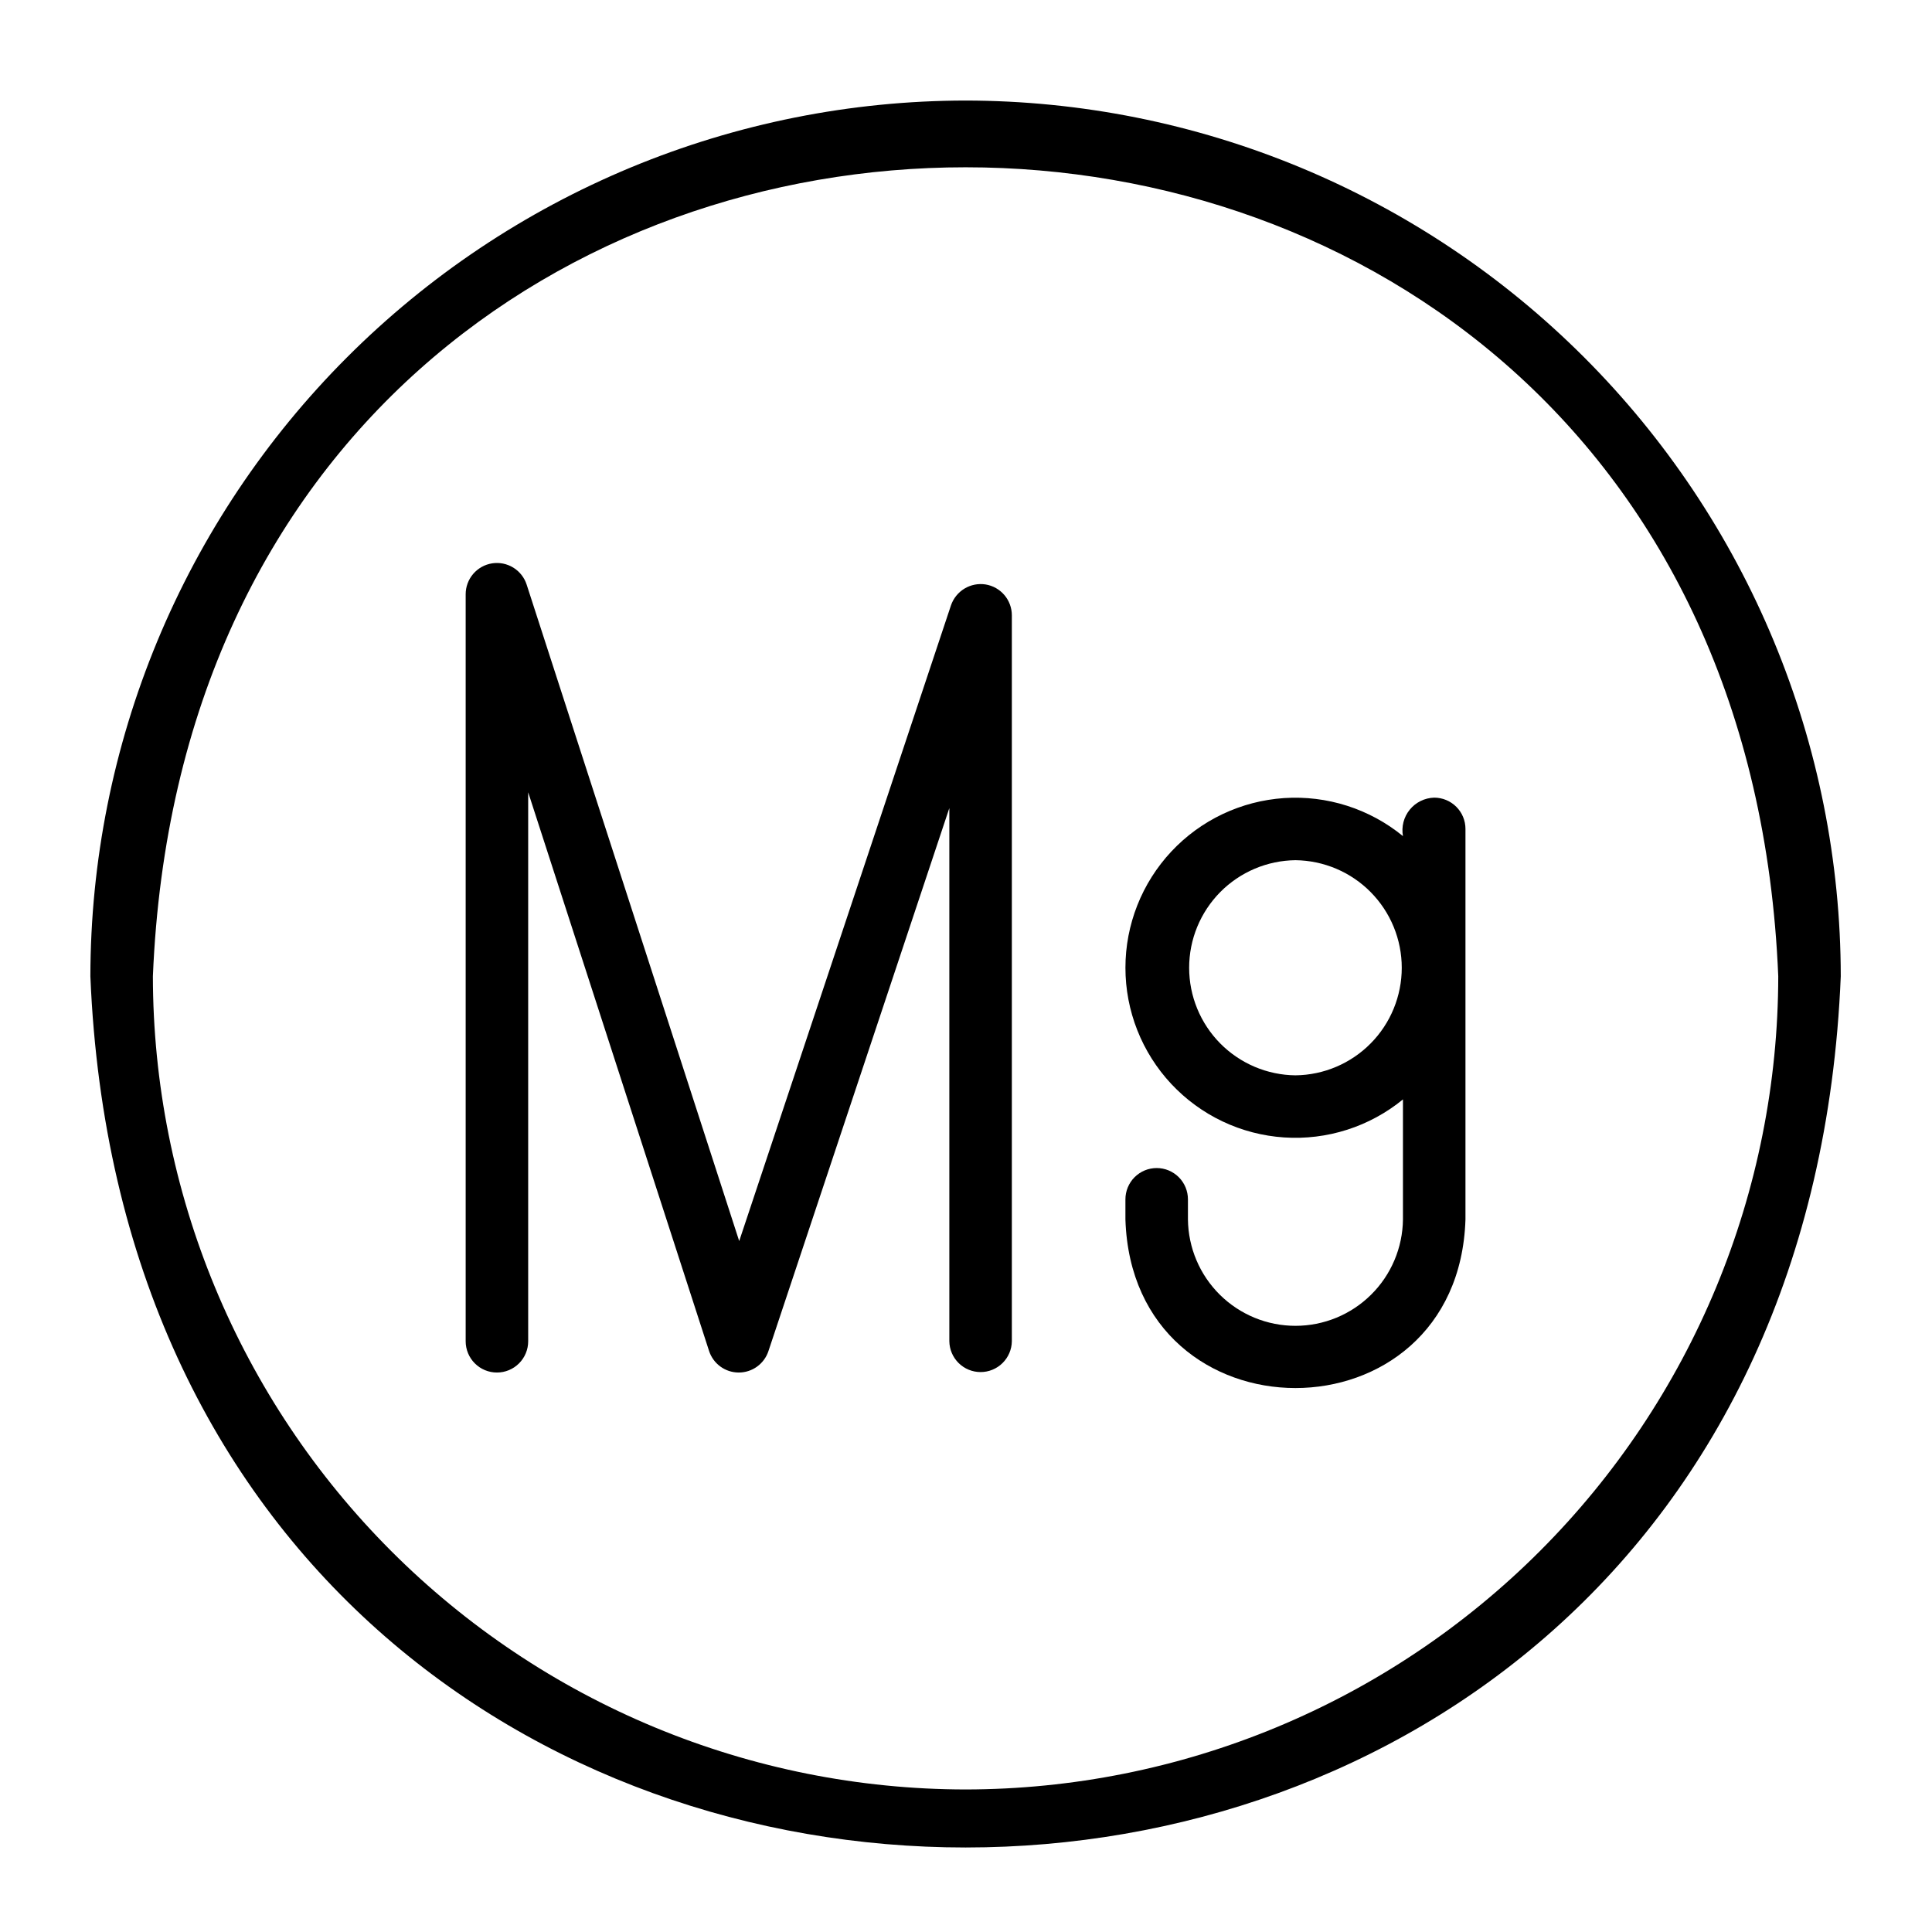
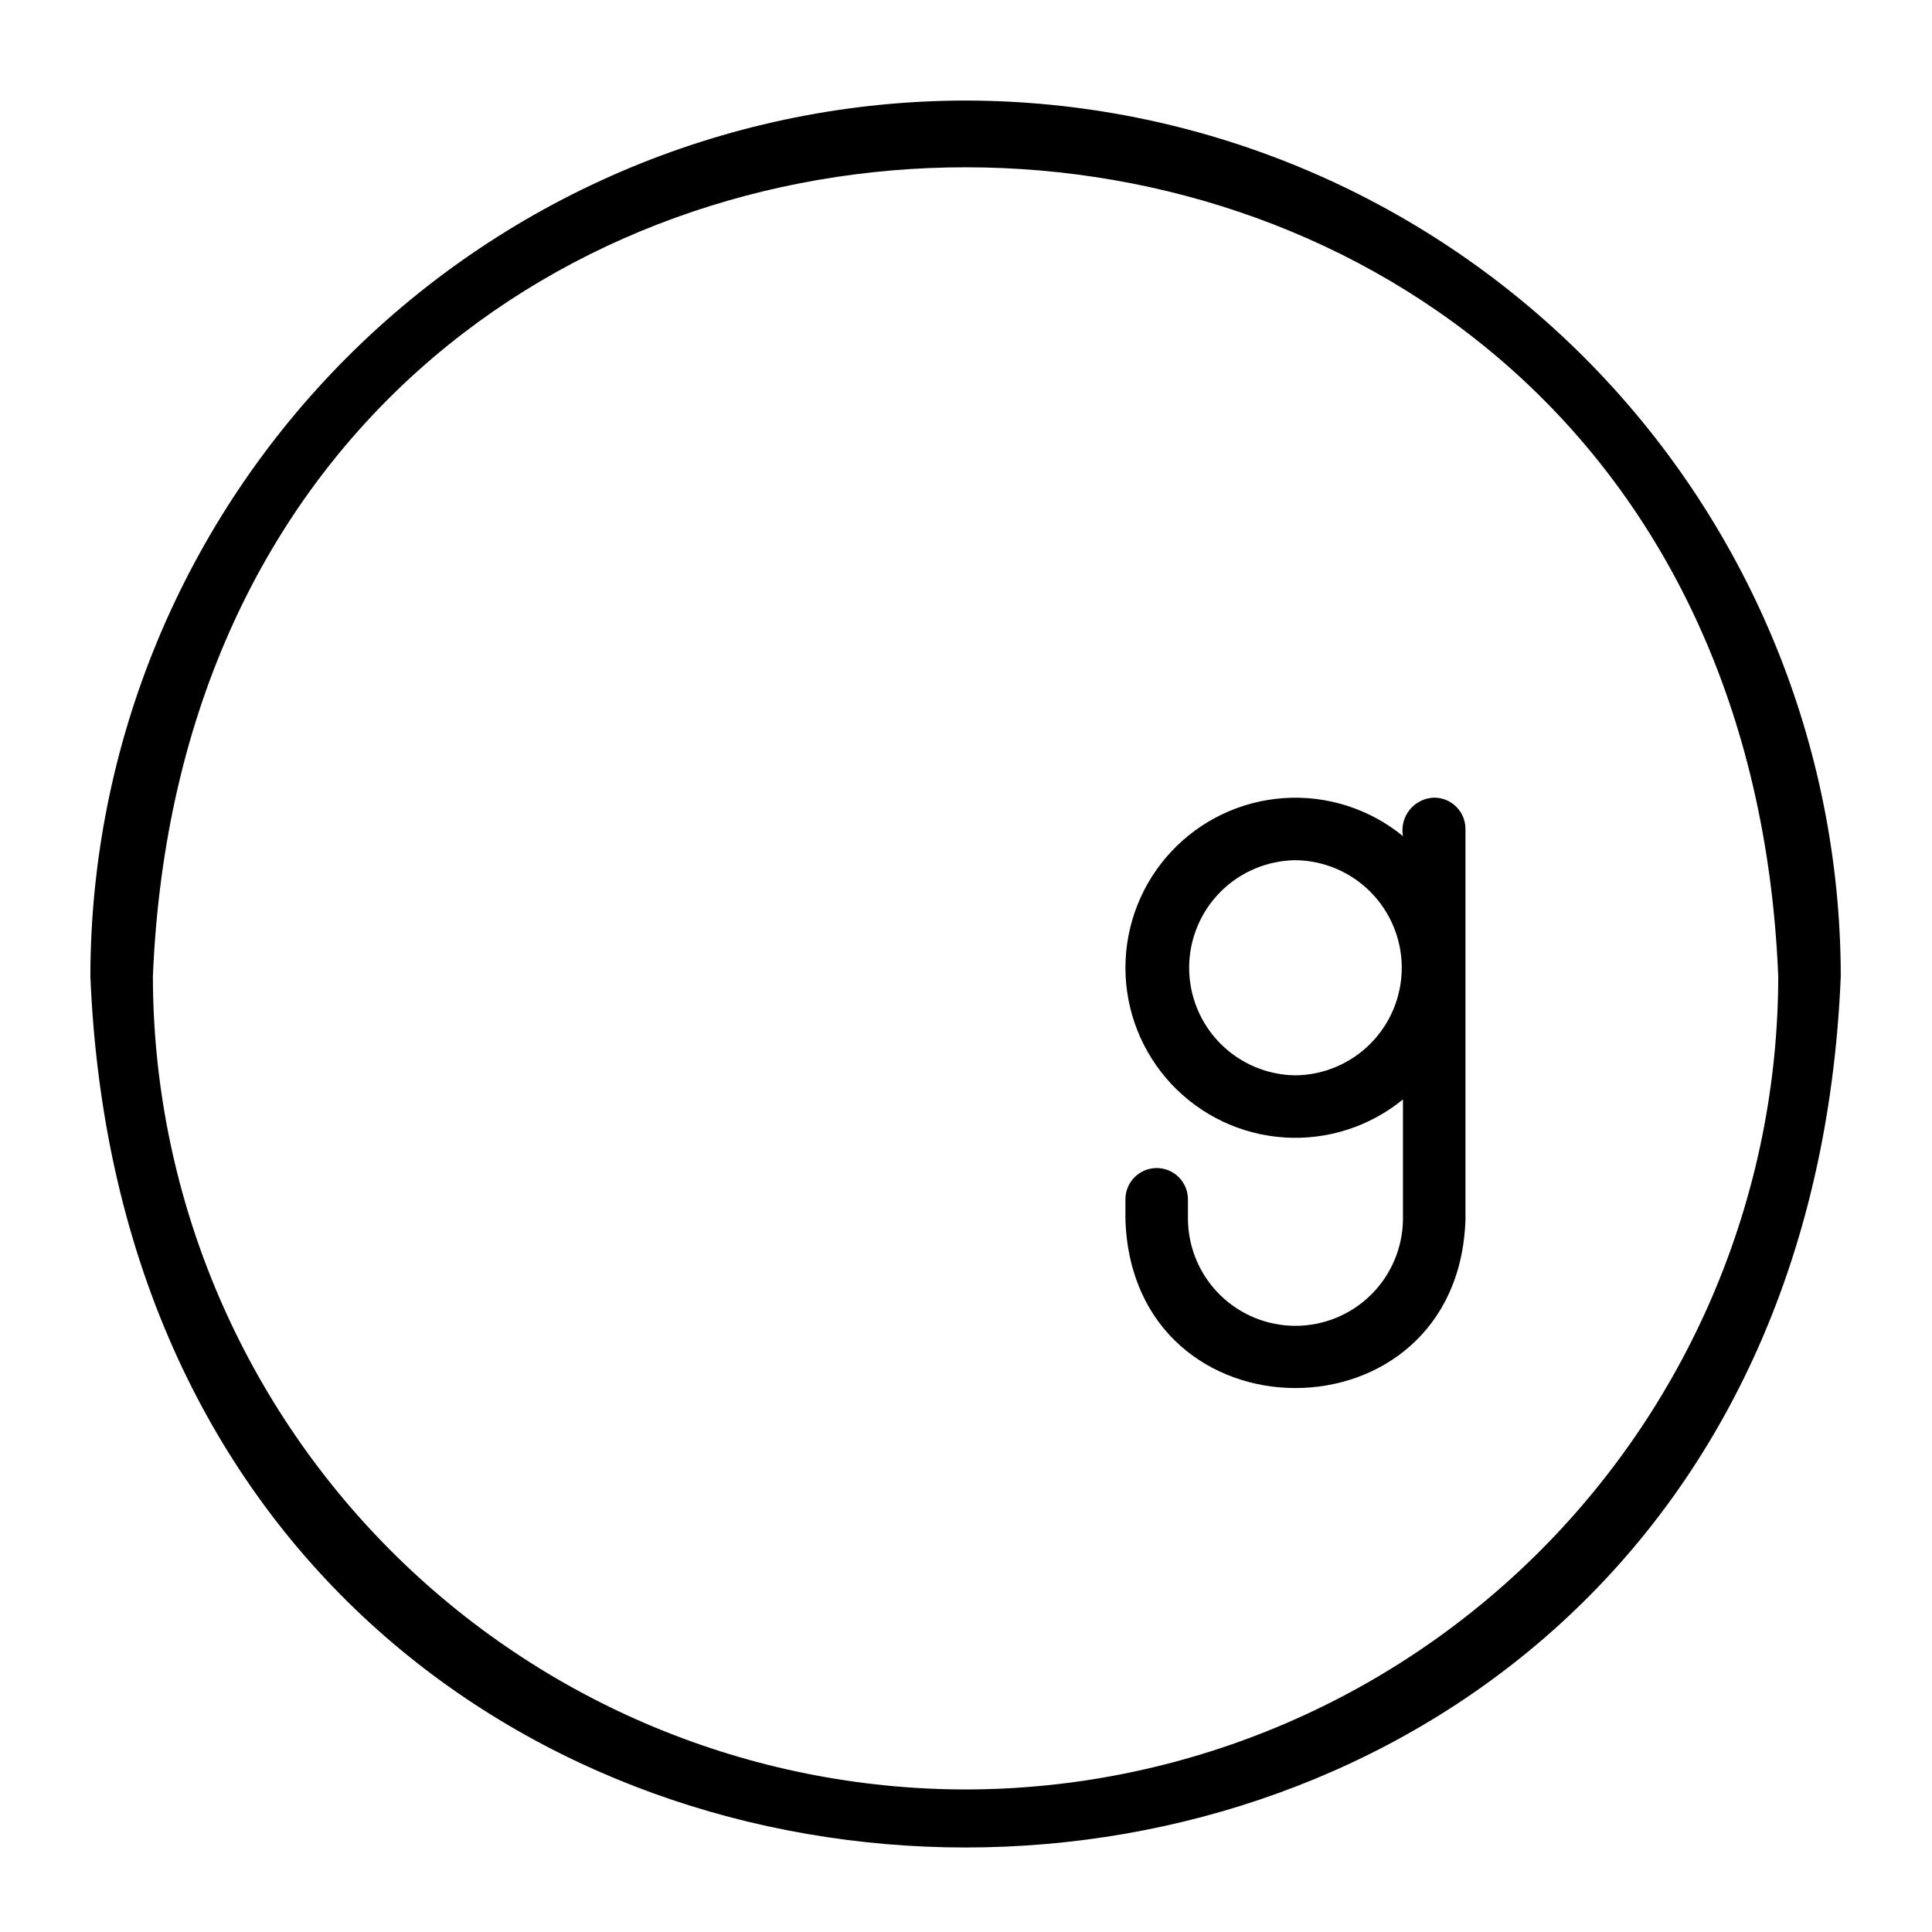
<svg xmlns="http://www.w3.org/2000/svg" width="1000" zoomAndPan="magnify" viewBox="0 0 750 750" height="1000" preserveAspectRatio="xMidYMid meet" version="1.0">
  <defs>
    <clipPath id="089963cf46">
      <path d="M 35.082 39 L 714.582 39 L 714.582 718 L 35.082 718 Z M 35.082 39 " clip-rule="nonzero" />
    </clipPath>
  </defs>
  <g clip-path="url(#089963cf46)">
    <path fill="#000000" d="M 374.832 39.031 C 369.273 39.035 363.719 39.18 358.168 39.457 C 352.617 39.734 347.074 40.152 341.543 40.703 C 336.012 41.25 330.496 41.938 325 42.758 C 319.504 43.578 314.027 44.535 308.578 45.625 C 303.125 46.715 297.707 47.938 292.316 49.293 C 286.926 50.648 281.57 52.137 276.25 53.754 C 270.934 55.371 265.656 57.121 260.426 58.996 C 255.191 60.875 250.012 62.879 244.875 65.008 C 239.742 67.141 234.664 69.398 229.641 71.777 C 224.613 74.156 219.652 76.66 214.75 79.285 C 209.852 81.906 205.016 84.652 200.25 87.512 C 195.484 90.371 190.789 93.348 186.168 96.441 C 181.547 99.531 177.004 102.734 172.539 106.047 C 168.078 109.363 163.695 112.785 159.402 116.312 C 155.105 119.844 150.898 123.477 146.777 127.211 C 142.66 130.945 138.637 134.781 134.707 138.715 C 130.773 142.645 126.941 146.672 123.211 150.793 C 119.477 154.914 115.848 159.125 112.32 163.422 C 108.793 167.723 105.371 172.105 102.062 176.574 C 98.75 181.039 95.547 185.586 92.457 190.207 C 89.367 194.832 86.395 199.527 83.535 204.297 C 80.676 209.066 77.934 213.906 75.312 218.809 C 72.691 223.715 70.191 228.68 67.812 233.707 C 65.43 238.73 63.176 243.812 61.047 248.953 C 58.918 254.09 56.914 259.277 55.039 264.512 C 53.16 269.746 51.414 275.027 49.797 280.348 C 48.18 285.668 46.695 291.027 45.34 296.422 C 43.984 301.816 42.762 307.238 41.676 312.691 C 40.586 318.148 39.629 323.625 38.809 329.125 C 37.988 334.625 37.305 340.145 36.754 345.68 C 36.203 351.215 35.789 356.758 35.512 362.312 C 35.23 367.867 35.09 373.426 35.082 378.988 C 53.742 829.992 695.992 829.863 714.582 378.988 C 714.578 373.426 714.434 367.867 714.156 362.312 C 713.879 356.758 713.465 351.211 712.914 345.676 C 712.363 340.141 711.676 334.625 710.855 329.125 C 710.035 323.621 709.082 318.145 707.992 312.691 C 706.902 307.238 705.68 301.812 704.324 296.418 C 702.973 291.023 701.484 285.668 699.867 280.344 C 698.25 275.023 696.504 269.746 694.629 264.508 C 692.754 259.273 690.75 254.086 688.617 248.949 C 686.488 243.812 684.234 238.73 681.855 233.703 C 679.477 228.676 676.977 223.711 674.352 218.809 C 671.73 213.902 668.988 209.066 666.129 204.297 C 663.27 199.527 660.297 194.832 657.207 190.207 C 654.117 185.582 650.918 181.039 647.605 176.57 C 644.293 172.105 640.871 167.723 637.348 163.422 C 633.82 159.125 630.188 154.914 626.457 150.793 C 622.723 146.672 618.891 142.645 614.961 138.711 C 611.031 134.781 607.004 130.945 602.887 127.211 C 598.77 123.473 594.562 119.844 590.266 116.312 C 585.969 112.785 581.59 109.363 577.125 106.047 C 572.66 102.734 568.117 99.531 563.496 96.441 C 558.875 93.348 554.184 90.371 549.414 87.512 C 544.648 84.648 539.816 81.906 534.914 79.285 C 530.012 76.66 525.051 74.156 520.027 71.777 C 515.004 69.398 509.926 67.141 504.789 65.008 C 499.656 62.879 494.473 60.875 489.238 58.996 C 484.008 57.121 478.73 55.371 473.414 53.754 C 468.098 52.137 462.742 50.648 457.352 49.293 C 451.961 47.938 446.539 46.715 441.09 45.625 C 435.637 44.535 430.164 43.578 424.664 42.758 C 419.168 41.938 413.652 41.25 408.121 40.703 C 402.59 40.152 397.051 39.734 391.5 39.457 C 385.945 39.18 380.391 39.035 374.832 39.031 Z M 374.832 694.668 C 369.672 694.66 364.512 694.527 359.359 694.27 C 354.203 694.012 349.059 693.625 343.922 693.113 C 338.785 692.602 333.664 691.965 328.559 691.203 C 323.453 690.441 318.371 689.555 313.309 688.543 C 308.25 687.531 303.215 686.395 298.211 685.137 C 293.203 683.879 288.23 682.496 283.293 680.992 C 278.355 679.492 273.457 677.867 268.598 676.125 C 263.738 674.383 258.926 672.52 254.16 670.543 C 249.391 668.562 244.676 666.469 240.008 664.258 C 235.344 662.047 230.738 659.723 226.188 657.289 C 221.633 654.852 217.145 652.305 212.719 649.648 C 208.293 646.992 203.934 644.227 199.645 641.355 C 195.352 638.484 191.137 635.512 186.988 632.434 C 182.844 629.355 178.777 626.18 174.789 622.902 C 170.801 619.625 166.891 616.254 163.066 612.785 C 159.242 609.316 155.508 605.754 151.855 602.102 C 148.207 598.449 144.648 594.711 141.184 590.887 C 137.715 587.059 134.344 583.148 131.07 579.156 C 127.797 575.164 124.621 571.098 121.543 566.949 C 118.469 562.801 115.496 558.578 112.629 554.285 C 109.758 549.992 106.996 545.633 104.344 541.203 C 101.688 536.773 99.141 532.281 96.707 527.727 C 94.273 523.176 91.949 518.562 89.742 513.895 C 87.531 509.227 85.438 504.508 83.461 499.738 C 81.48 494.969 79.621 490.152 77.879 485.289 C 76.137 480.43 74.516 475.527 73.016 470.586 C 71.512 465.645 70.133 460.668 68.875 455.66 C 67.617 450.652 66.484 445.613 65.473 440.551 C 64.461 435.484 63.574 430.398 62.812 425.293 C 62.051 420.184 61.414 415.059 60.902 409.922 C 60.391 404.781 60.008 399.633 59.746 394.473 C 59.488 389.316 59.355 384.152 59.352 378.988 C 76.676 -39.801 673.055 -39.68 690.316 378.992 C 690.309 384.156 690.176 389.316 689.918 394.477 C 689.66 399.633 689.277 404.781 688.766 409.922 C 688.254 415.062 687.617 420.184 686.855 425.293 C 686.094 430.402 685.207 435.488 684.195 440.551 C 683.184 445.617 682.051 450.652 680.793 455.664 C 679.531 460.672 678.152 465.648 676.652 470.59 C 675.148 475.527 673.527 480.43 671.785 485.293 C 670.043 490.152 668.184 494.969 666.207 499.742 C 664.227 504.512 662.133 509.23 659.926 513.898 C 657.715 518.566 655.395 523.176 652.961 527.73 C 650.523 532.285 647.98 536.773 645.324 541.203 C 642.668 545.633 639.906 549.996 637.039 554.289 C 634.168 558.582 631.195 562.801 628.121 566.949 C 625.047 571.098 621.871 575.168 618.594 579.16 C 615.32 583.152 611.949 587.059 608.484 590.887 C 605.016 594.711 601.457 598.453 597.809 602.105 C 594.16 605.758 590.422 609.316 586.598 612.785 C 582.773 616.254 578.867 619.625 574.879 622.902 C 570.887 626.18 566.82 629.359 562.676 632.434 C 558.531 635.512 554.312 638.488 550.02 641.355 C 545.73 644.227 541.371 646.992 536.945 649.648 C 532.52 652.305 528.031 654.852 523.48 657.289 C 518.93 659.723 514.32 662.047 509.656 664.258 C 504.992 666.469 500.273 668.562 495.508 670.543 C 490.738 672.523 485.926 674.383 481.066 676.125 C 476.211 677.867 471.312 679.492 466.371 680.992 C 461.434 682.496 456.461 683.879 451.457 685.137 C 446.449 686.395 441.418 687.531 436.355 688.543 C 431.293 689.555 426.211 690.441 421.105 691.203 C 416 691.965 410.879 692.602 405.746 693.113 C 400.609 693.625 395.461 694.012 390.309 694.27 C 385.152 694.527 379.996 694.66 374.832 694.668 Z M 374.832 694.668 " fill-opacity="1" fill-rule="nonzero" />
  </g>
-   <path fill="#000000" d="M 382.605 226.883 C 381.902 226.773 381.191 226.723 380.48 226.738 C 379.766 226.75 379.059 226.828 378.359 226.965 C 377.656 227.102 376.977 227.301 376.309 227.559 C 375.645 227.816 375.008 228.129 374.395 228.5 C 373.785 228.871 373.211 229.289 372.676 229.762 C 372.137 230.23 371.645 230.746 371.199 231.301 C 370.754 231.859 370.359 232.449 370.016 233.074 C 369.672 233.703 369.387 234.352 369.156 235.031 L 286.957 481.781 L 204.449 226.949 C 204.227 226.266 203.949 225.609 203.613 224.977 C 203.273 224.344 202.883 223.746 202.441 223.18 C 201.996 222.617 201.508 222.098 200.973 221.621 C 200.438 221.145 199.863 220.715 199.254 220.34 C 198.641 219.965 198.004 219.648 197.336 219.387 C 196.668 219.125 195.984 218.922 195.281 218.781 C 194.578 218.641 193.867 218.562 193.152 218.551 C 192.434 218.535 191.723 218.586 191.012 218.695 C 190.305 218.809 189.613 218.98 188.934 219.215 C 188.258 219.449 187.605 219.742 186.98 220.094 C 186.355 220.445 185.766 220.848 185.211 221.301 C 184.656 221.758 184.148 222.258 183.68 222.801 C 183.215 223.348 182.801 223.93 182.438 224.547 C 182.078 225.168 181.77 225.812 181.523 226.484 C 181.273 227.16 181.086 227.848 180.961 228.555 C 180.836 229.262 180.773 229.973 180.773 230.691 L 180.773 520.672 C 180.773 521.469 180.852 522.258 181.008 523.043 C 181.16 523.824 181.391 524.582 181.695 525.32 C 182 526.055 182.375 526.754 182.816 527.418 C 183.262 528.082 183.762 528.695 184.328 529.258 C 184.891 529.82 185.504 530.324 186.164 530.77 C 186.828 531.211 187.527 531.586 188.262 531.891 C 189 532.195 189.758 532.426 190.539 532.582 C 191.32 532.738 192.109 532.812 192.906 532.812 C 193.703 532.812 194.492 532.738 195.273 532.582 C 196.055 532.426 196.812 532.195 197.551 531.891 C 198.285 531.586 198.984 531.211 199.648 530.77 C 200.312 530.324 200.922 529.82 201.488 529.258 C 202.051 528.695 202.555 528.082 202.996 527.418 C 203.438 526.754 203.812 526.055 204.117 525.32 C 204.422 524.582 204.652 523.824 204.809 523.043 C 204.965 522.258 205.039 521.469 205.039 520.672 L 205.039 307.562 L 275.25 524.414 C 275.445 525.02 275.688 525.602 275.973 526.168 C 276.262 526.734 276.59 527.277 276.965 527.793 C 277.336 528.305 277.746 528.789 278.191 529.238 C 278.641 529.688 279.121 530.102 279.633 530.477 C 280.145 530.852 280.684 531.184 281.25 531.473 C 281.812 531.766 282.398 532.008 283 532.207 C 283.605 532.406 284.219 532.555 284.844 532.656 C 285.473 532.758 286.102 532.812 286.738 532.812 C 287.371 532.816 288.004 532.77 288.629 532.672 C 289.258 532.578 289.875 532.434 290.48 532.238 C 291.082 532.047 291.668 531.809 292.238 531.523 C 292.805 531.238 293.344 530.91 293.859 530.539 C 294.375 530.168 294.859 529.762 295.312 529.312 C 295.766 528.867 296.18 528.387 296.555 527.879 C 296.93 527.367 297.266 526.828 297.559 526.266 C 297.852 525.699 298.098 525.117 298.297 524.516 L 368.531 313.695 L 368.531 520.672 C 368.543 521.461 368.629 522.242 368.793 523.016 C 368.957 523.789 369.195 524.539 369.504 525.266 C 369.816 525.988 370.191 526.68 370.637 527.332 C 371.082 527.984 371.586 528.586 372.148 529.141 C 372.711 529.695 373.32 530.191 373.977 530.625 C 374.637 531.062 375.332 531.43 376.062 531.727 C 376.793 532.027 377.543 532.254 378.32 532.406 C 379.094 532.559 379.875 532.633 380.664 532.633 C 381.453 532.633 382.234 532.559 383.008 532.406 C 383.785 532.254 384.535 532.027 385.266 531.727 C 385.996 531.43 386.691 531.062 387.348 530.625 C 388.008 530.191 388.617 529.695 389.18 529.141 C 389.742 528.586 390.246 527.984 390.691 527.332 C 391.137 526.68 391.512 525.988 391.824 525.262 C 392.133 524.539 392.371 523.789 392.535 523.016 C 392.699 522.242 392.785 521.461 392.797 520.672 L 392.797 238.871 C 392.797 238.156 392.734 237.445 392.609 236.742 C 392.484 236.039 392.297 235.352 392.051 234.68 C 391.805 234.008 391.5 233.363 391.141 232.746 C 390.781 232.129 390.367 231.547 389.906 231.004 C 389.441 230.457 388.934 229.957 388.383 229.504 C 387.832 229.047 387.246 228.645 386.621 228.293 C 386 227.941 385.352 227.648 384.676 227.41 C 384.004 227.176 383.312 227 382.605 226.883 Z M 382.605 226.883 " fill-opacity="1" fill-rule="nonzero" />
  <path fill="#000000" d="M 556.758 309.645 C 556.305 309.656 555.852 309.691 555.398 309.754 C 554.949 309.812 554.5 309.898 554.059 310.008 C 553.617 310.117 553.18 310.25 552.754 310.406 C 552.324 310.562 551.906 310.738 551.5 310.941 C 551.09 311.141 550.691 311.363 550.309 311.609 C 549.922 311.852 549.555 312.117 549.195 312.398 C 548.84 312.684 548.5 312.984 548.176 313.305 C 547.852 313.625 547.547 313.965 547.262 314.316 C 546.973 314.672 546.707 315.039 546.457 315.422 C 546.211 315.805 545.984 316.199 545.777 316.605 C 545.574 317.012 545.391 317.43 545.23 317.855 C 545.07 318.281 544.934 318.715 544.82 319.156 C 544.707 319.598 544.617 320.047 544.551 320.496 C 544.488 320.949 544.445 321.402 544.43 321.855 C 544.414 322.312 544.422 322.766 544.453 323.223 C 544.488 323.676 544.543 324.129 544.625 324.574 C 543.023 323.266 541.363 322.031 539.645 320.879 C 537.93 319.723 536.16 318.652 534.344 317.664 C 532.523 316.68 530.664 315.777 528.762 314.965 C 526.859 314.152 524.922 313.43 522.949 312.801 C 520.98 312.172 518.984 311.633 516.961 311.191 C 514.941 310.75 512.902 310.402 510.852 310.152 C 508.797 309.902 506.734 309.75 504.668 309.691 C 502.602 309.637 500.535 309.676 498.469 309.812 C 496.406 309.953 494.352 310.188 492.309 310.52 C 490.266 310.848 488.246 311.273 486.242 311.797 C 484.242 312.32 482.266 312.934 480.324 313.641 C 478.379 314.348 476.473 315.145 474.602 316.031 C 472.73 316.918 470.91 317.891 469.129 318.949 C 467.352 320.008 465.629 321.148 463.957 322.367 C 462.285 323.59 460.676 324.887 459.129 326.258 C 457.578 327.629 456.098 329.074 454.684 330.586 C 453.27 332.098 451.93 333.672 450.668 335.309 C 449.402 336.945 448.215 338.641 447.109 340.391 C 446.004 342.141 444.98 343.938 444.043 345.785 C 443.105 347.629 442.258 349.516 441.5 351.441 C 440.738 353.367 440.07 355.324 439.496 357.312 C 438.922 359.301 438.438 361.309 438.051 363.344 C 437.664 365.379 437.375 367.426 437.18 369.484 C 436.988 371.547 436.891 373.613 436.891 375.684 C 436.891 377.754 436.988 379.82 437.18 381.879 C 437.375 383.941 437.664 385.988 438.051 388.023 C 438.438 390.055 438.922 392.066 439.496 394.055 C 440.07 396.043 440.738 398 441.5 399.926 C 442.258 401.852 443.105 403.738 444.043 405.582 C 444.98 407.43 446.004 409.227 447.109 410.977 C 448.215 412.727 449.402 414.418 450.668 416.059 C 451.93 417.695 453.27 419.27 454.684 420.781 C 456.098 422.293 457.578 423.734 459.129 425.109 C 460.676 426.48 462.285 427.777 463.957 428.996 C 465.629 430.219 467.352 431.359 469.129 432.418 C 470.91 433.477 472.734 434.449 474.602 435.336 C 476.473 436.223 478.379 437.02 480.324 437.727 C 482.266 438.434 484.242 439.047 486.242 439.57 C 488.246 440.09 490.266 440.516 492.309 440.848 C 494.352 441.18 496.406 441.414 498.469 441.551 C 500.535 441.691 502.602 441.73 504.668 441.676 C 506.734 441.617 508.797 441.465 510.852 441.215 C 512.902 440.965 514.941 440.617 516.961 440.176 C 518.984 439.73 520.98 439.195 522.949 438.566 C 524.922 437.934 526.859 437.215 528.762 436.402 C 530.664 435.59 532.523 434.688 534.344 433.699 C 536.16 432.711 537.93 431.641 539.645 430.488 C 541.363 429.332 543.023 428.102 544.625 426.789 L 544.625 473.395 C 544.609 474.75 544.527 476.105 544.379 477.453 C 544.234 478.805 544.02 480.145 543.742 481.473 C 543.465 482.801 543.121 484.113 542.715 485.41 C 542.312 486.707 541.844 487.98 541.312 489.23 C 540.785 490.48 540.195 491.699 539.543 492.895 C 538.895 494.086 538.191 495.242 537.43 496.367 C 536.668 497.492 535.852 498.574 534.984 499.621 C 534.117 500.664 533.199 501.664 532.234 502.617 C 531.27 503.574 530.262 504.477 529.207 505.336 C 528.156 506.191 527.062 506.992 525.93 507.742 C 524.801 508.492 523.633 509.184 522.434 509.82 C 521.234 510.457 520.008 511.035 518.754 511.551 C 517.496 512.066 516.219 512.52 514.922 512.91 C 513.621 513.301 512.305 513.629 510.977 513.891 C 509.645 514.156 508.301 514.352 506.953 514.484 C 505.602 514.617 504.246 514.684 502.891 514.684 C 501.531 514.684 500.18 514.617 498.828 514.484 C 497.477 514.352 496.137 514.156 494.805 513.891 C 493.473 513.629 492.16 513.301 490.859 512.91 C 489.559 512.52 488.281 512.066 487.027 511.551 C 485.773 511.031 484.543 510.457 483.344 509.82 C 482.145 509.184 480.98 508.492 479.848 507.742 C 478.719 506.992 477.625 506.191 476.574 505.332 C 475.52 504.477 474.512 503.57 473.547 502.617 C 472.578 501.664 471.664 500.664 470.797 499.617 C 469.93 498.574 469.113 497.492 468.352 496.367 C 467.59 495.242 466.883 494.086 466.234 492.895 C 465.586 491.699 464.996 490.48 464.469 489.23 C 463.938 487.98 463.469 486.707 463.062 485.41 C 462.656 484.113 462.316 482.801 462.039 481.473 C 461.762 480.145 461.547 478.805 461.398 477.453 C 461.254 476.105 461.172 474.75 461.156 473.391 L 461.156 465.574 C 461.156 464.777 461.078 463.988 460.922 463.207 C 460.766 462.422 460.539 461.664 460.234 460.926 C 459.926 460.191 459.555 459.492 459.109 458.828 C 458.668 458.164 458.164 457.551 457.602 456.988 C 457.039 456.426 456.426 455.922 455.762 455.48 C 455.102 455.035 454.402 454.66 453.664 454.355 C 452.93 454.051 452.172 453.82 451.391 453.664 C 450.609 453.512 449.82 453.434 449.023 453.434 C 448.227 453.434 447.438 453.512 446.656 453.664 C 445.875 453.82 445.113 454.051 444.379 454.355 C 443.645 454.66 442.945 455.035 442.281 455.48 C 441.617 455.922 441.004 456.426 440.441 456.988 C 439.879 457.551 439.375 458.164 438.934 458.828 C 438.492 459.492 438.117 460.191 437.812 460.926 C 437.508 461.664 437.277 462.422 437.121 463.207 C 436.965 463.988 436.887 464.777 436.887 465.574 L 436.887 473.395 C 439.652 560.637 566.121 560.668 568.891 473.391 L 568.891 321.785 C 568.891 320.988 568.816 320.199 568.66 319.418 C 568.504 318.637 568.273 317.875 567.969 317.141 C 567.664 316.402 567.293 315.703 566.848 315.039 C 566.406 314.379 565.902 313.762 565.34 313.199 C 564.777 312.637 564.164 312.133 563.5 311.691 C 562.84 311.246 562.141 310.871 561.402 310.566 C 560.668 310.262 559.906 310.031 559.125 309.879 C 558.344 309.723 557.555 309.645 556.758 309.645 Z M 502.891 417.441 C 501.535 417.426 500.18 417.344 498.832 417.199 C 497.484 417.051 496.145 416.836 494.816 416.559 C 493.488 416.281 492.176 415.941 490.879 415.535 C 489.586 415.129 488.312 414.66 487.062 414.129 C 485.816 413.598 484.594 413.008 483.402 412.359 C 482.211 411.711 481.055 411.004 479.93 410.242 C 478.809 409.48 477.723 408.664 476.68 407.797 C 475.637 406.93 474.637 406.012 473.684 405.047 C 472.73 404.082 471.824 403.07 470.969 402.02 C 470.113 400.965 469.309 399.871 468.562 398.738 C 467.812 397.605 467.117 396.441 466.484 395.242 C 465.848 394.039 465.273 392.812 464.758 391.555 C 464.242 390.301 463.789 389.023 463.395 387.723 C 463.004 386.422 462.68 385.105 462.414 383.773 C 462.152 382.441 461.953 381.098 461.824 379.746 C 461.691 378.395 461.625 377.043 461.625 375.684 C 461.625 374.324 461.691 372.973 461.824 371.621 C 461.953 370.27 462.152 368.926 462.414 367.594 C 462.68 366.262 463.004 364.945 463.395 363.645 C 463.789 362.344 464.242 361.066 464.758 359.812 C 465.273 358.555 465.848 357.328 466.484 356.129 C 467.121 354.926 467.812 353.762 468.562 352.629 C 469.312 351.496 470.113 350.402 470.969 349.352 C 471.824 348.297 472.73 347.285 473.684 346.32 C 474.637 345.355 475.637 344.438 476.68 343.57 C 477.723 342.703 478.809 341.887 479.93 341.125 C 481.055 340.363 482.211 339.656 483.402 339.008 C 484.594 338.359 485.816 337.77 487.066 337.238 C 488.316 336.707 489.586 336.242 490.883 335.836 C 492.176 335.43 493.488 335.086 494.816 334.809 C 496.145 334.531 497.484 334.32 498.832 334.172 C 500.184 334.023 501.535 333.941 502.891 333.926 C 504.25 333.941 505.602 334.023 506.953 334.172 C 508.301 334.32 509.641 334.531 510.969 334.809 C 512.297 335.086 513.609 335.43 514.902 335.836 C 516.199 336.242 517.469 336.711 518.719 337.238 C 519.969 337.77 521.188 338.359 522.383 339.008 C 523.574 339.656 524.73 340.363 525.855 341.125 C 526.977 341.887 528.059 342.703 529.105 343.57 C 530.148 344.441 531.145 345.355 532.102 346.32 C 533.055 347.289 533.961 348.297 534.816 349.352 C 535.672 350.406 536.473 351.5 537.223 352.629 C 537.973 353.762 538.664 354.93 539.301 356.129 C 539.934 357.328 540.512 358.555 541.027 359.812 C 541.543 361.066 541.996 362.348 542.387 363.648 C 542.777 364.945 543.105 366.262 543.367 367.594 C 543.633 368.926 543.828 370.27 543.961 371.621 C 544.094 372.973 544.16 374.328 544.16 375.684 C 544.16 377.043 544.094 378.398 543.961 379.75 C 543.828 381.102 543.633 382.441 543.367 383.773 C 543.105 385.105 542.777 386.422 542.387 387.723 C 541.996 389.023 541.543 390.301 541.027 391.559 C 540.512 392.812 539.934 394.043 539.301 395.242 C 538.664 396.441 537.973 397.605 537.223 398.738 C 536.473 399.871 535.672 400.965 534.816 402.02 C 533.957 403.074 533.055 404.082 532.098 405.047 C 531.145 406.012 530.145 406.93 529.102 407.797 C 528.059 408.668 526.977 409.48 525.852 410.242 C 524.73 411.004 523.57 411.711 522.379 412.359 C 521.188 413.012 519.969 413.602 518.719 414.129 C 517.469 414.66 516.195 415.129 514.902 415.535 C 513.605 415.941 512.293 416.281 510.965 416.559 C 509.637 416.836 508.301 417.051 506.949 417.199 C 505.602 417.344 504.25 417.426 502.891 417.441 Z M 502.891 417.441 " fill-opacity="1" fill-rule="nonzero" />
</svg>